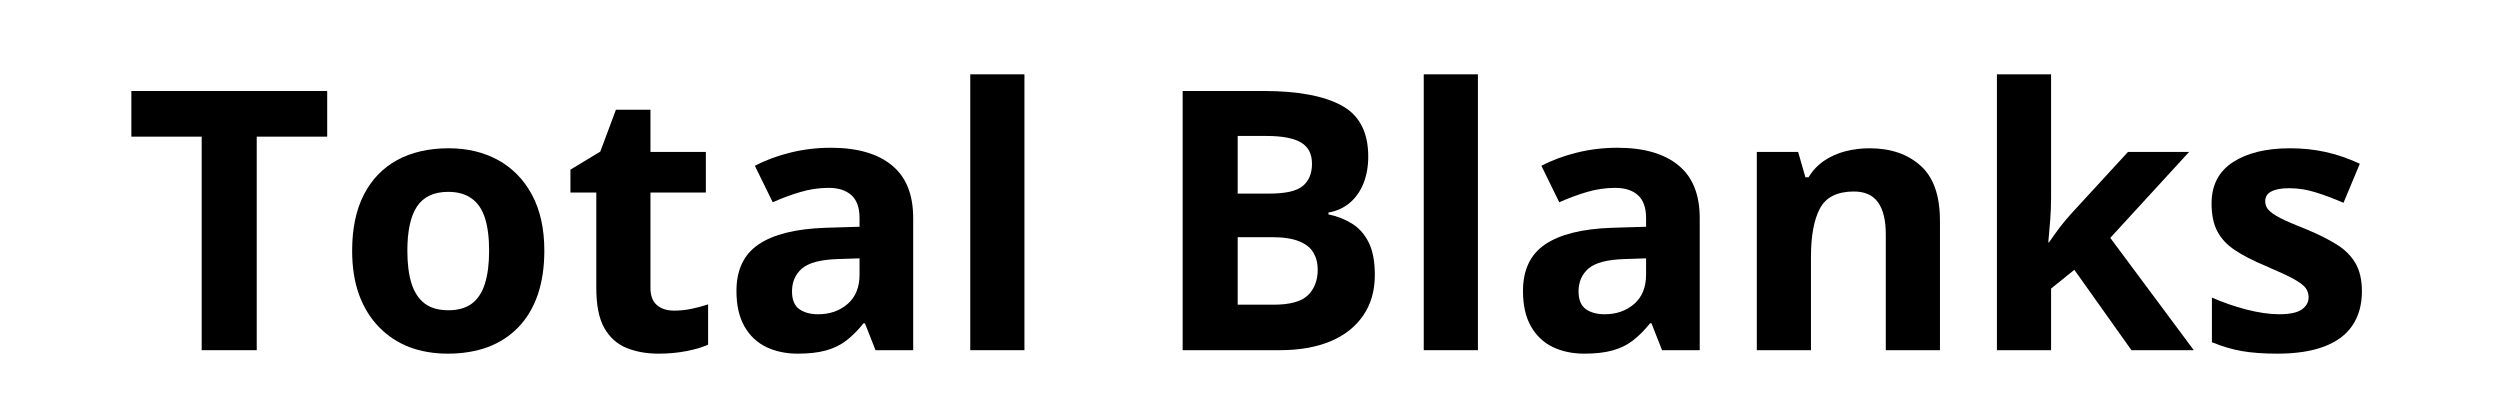
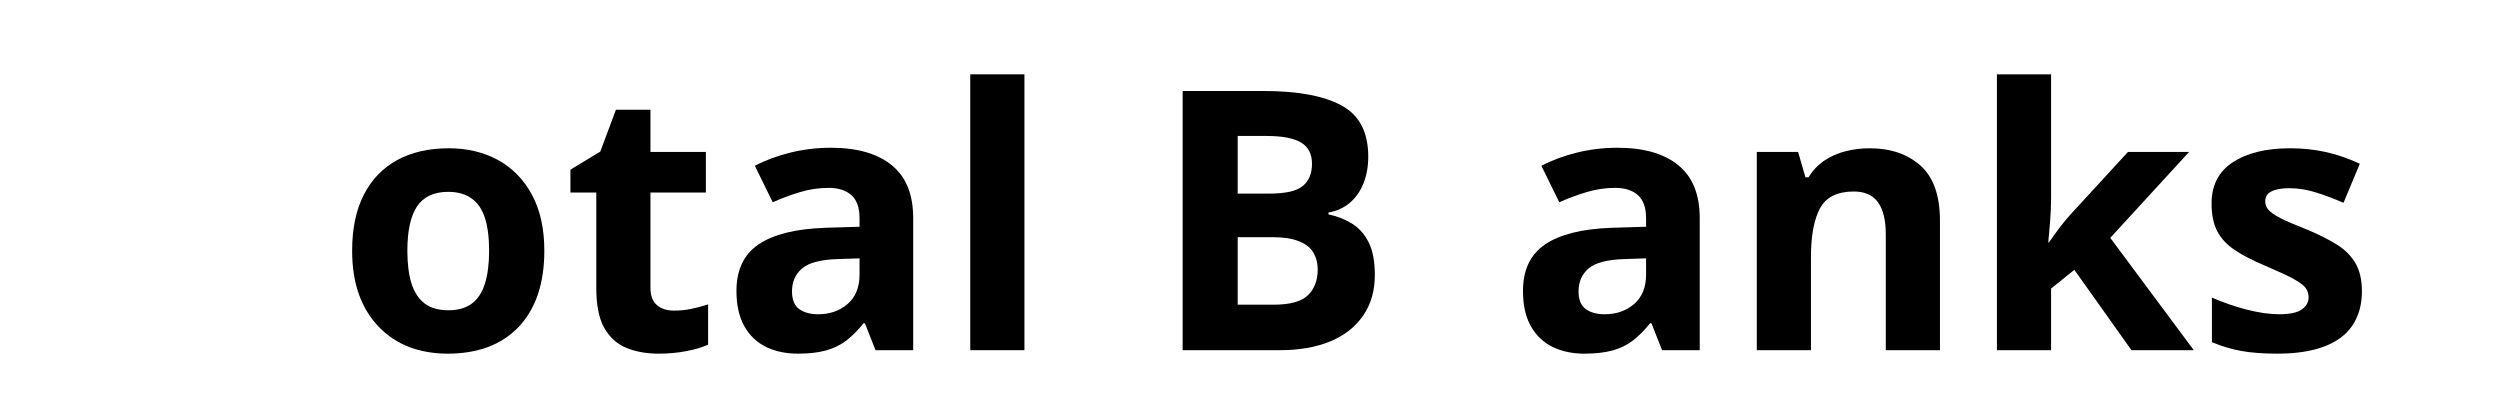
<svg xmlns="http://www.w3.org/2000/svg" width="300" viewBox="0 0 224.88 37.5" height="50" preserveAspectRatio="xMidYMid meet">
  <defs>
    <g />
  </defs>
  <g fill="#000000" fill-opacity="1">
    <g transform="translate(11.107, 31.517)">
      <g>
-         <path d="M 11.938 0 L 6.984 0 L 6.984 -19.219 L 0.656 -19.219 L 0.656 -23.328 L 18.281 -23.328 L 18.281 -19.219 L 11.938 -19.219 Z M 11.938 0 " />
-       </g>
+         </g>
    </g>
  </g>
  <g fill="#000000" fill-opacity="1">
    <g transform="translate(30.164, 31.517)">
      <g>
        <path d="M 18.766 -8.953 C 18.766 -7.461 18.566 -6.141 18.172 -4.984 C 17.773 -3.836 17.195 -2.867 16.438 -2.078 C 15.676 -1.285 14.758 -0.688 13.688 -0.281 C 12.613 0.113 11.41 0.312 10.078 0.312 C 8.816 0.312 7.66 0.113 6.609 -0.281 C 5.566 -0.688 4.66 -1.285 3.891 -2.078 C 3.117 -2.867 2.52 -3.836 2.094 -4.984 C 1.676 -6.141 1.469 -7.461 1.469 -8.953 C 1.469 -10.93 1.816 -12.609 2.516 -13.984 C 3.223 -15.359 4.223 -16.398 5.516 -17.109 C 6.816 -17.816 8.367 -18.172 10.172 -18.172 C 11.836 -18.172 13.316 -17.816 14.609 -17.109 C 15.898 -16.398 16.914 -15.359 17.656 -13.984 C 18.395 -12.609 18.766 -10.93 18.766 -8.953 Z M 6.438 -8.953 C 6.438 -7.785 6.562 -6.801 6.812 -6 C 7.07 -5.195 7.473 -4.594 8.016 -4.188 C 8.555 -3.789 9.266 -3.594 10.141 -3.594 C 10.992 -3.594 11.691 -3.789 12.234 -4.188 C 12.773 -4.594 13.172 -5.195 13.422 -6 C 13.672 -6.801 13.797 -7.785 13.797 -8.953 C 13.797 -10.129 13.672 -11.109 13.422 -11.891 C 13.172 -12.68 12.77 -13.27 12.219 -13.656 C 11.676 -14.051 10.973 -14.25 10.109 -14.25 C 8.816 -14.25 7.879 -13.805 7.297 -12.922 C 6.723 -12.047 6.438 -10.723 6.438 -8.953 Z M 6.438 -8.953 " />
      </g>
    </g>
  </g>
  <g fill="#000000" fill-opacity="1">
    <g transform="translate(50.529, 31.517)">
      <g>
        <path d="M 10.078 -3.562 C 10.609 -3.562 11.125 -3.613 11.625 -3.719 C 12.133 -3.82 12.641 -3.957 13.141 -4.125 L 13.141 -0.5 C 12.617 -0.258 11.973 -0.066 11.203 0.078 C 10.43 0.234 9.586 0.312 8.672 0.312 C 7.609 0.312 6.648 0.141 5.797 -0.203 C 4.953 -0.547 4.285 -1.145 3.797 -2 C 3.316 -2.852 3.078 -4.051 3.078 -5.594 L 3.078 -14.188 L 0.75 -14.188 L 0.75 -16.25 L 3.438 -17.875 L 4.844 -21.641 L 7.953 -21.641 L 7.953 -17.844 L 12.938 -17.844 L 12.938 -14.188 L 7.953 -14.188 L 7.953 -5.594 C 7.953 -4.906 8.145 -4.395 8.531 -4.062 C 8.914 -3.727 9.43 -3.562 10.078 -3.562 Z M 10.078 -3.562 " />
      </g>
    </g>
  </g>
  <g fill="#000000" fill-opacity="1">
    <g transform="translate(64.846, 31.517)">
      <g>
        <path d="M 9.859 -18.219 C 12.254 -18.219 14.086 -17.691 15.359 -16.641 C 16.641 -15.598 17.281 -14.016 17.281 -11.891 L 17.281 0 L 13.891 0 L 12.938 -2.422 L 12.812 -2.422 C 12.301 -1.785 11.781 -1.266 11.25 -0.859 C 10.719 -0.453 10.102 -0.156 9.406 0.031 C 8.719 0.219 7.879 0.312 6.891 0.312 C 5.836 0.312 4.895 0.113 4.062 -0.281 C 3.227 -0.688 2.57 -1.305 2.094 -2.141 C 1.613 -2.984 1.375 -4.047 1.375 -5.328 C 1.375 -7.223 2.035 -8.617 3.359 -9.516 C 4.691 -10.422 6.691 -10.922 9.359 -11.016 L 12.453 -11.109 L 12.453 -11.891 C 12.453 -12.828 12.207 -13.516 11.719 -13.953 C 11.227 -14.391 10.547 -14.609 9.672 -14.609 C 8.805 -14.609 7.957 -14.484 7.125 -14.234 C 6.301 -13.992 5.473 -13.688 4.641 -13.312 L 3.031 -16.594 C 3.977 -17.094 5.039 -17.488 6.219 -17.781 C 7.395 -18.07 8.609 -18.219 9.859 -18.219 Z M 12.453 -8.266 L 10.562 -8.203 C 8.988 -8.16 7.895 -7.879 7.281 -7.359 C 6.676 -6.836 6.375 -6.148 6.375 -5.297 C 6.375 -4.555 6.586 -4.023 7.016 -3.703 C 7.453 -3.391 8.023 -3.234 8.734 -3.234 C 9.773 -3.234 10.656 -3.539 11.375 -4.156 C 12.094 -4.781 12.453 -5.66 12.453 -6.797 Z M 12.453 -8.266 " />
      </g>
    </g>
  </g>
  <g fill="#000000" fill-opacity="1">
    <g transform="translate(84.717, 31.517)">
      <g>
        <path d="M 7.422 0 L 2.547 0 L 2.547 -24.828 L 7.422 -24.828 Z M 7.422 0 " />
      </g>
    </g>
  </g>
  <g fill="#000000" fill-opacity="1">
    <g transform="translate(94.821, 31.517)">
      <g />
    </g>
  </g>
  <g fill="#000000" fill-opacity="1">
    <g transform="translate(103.441, 31.517)">
      <g>
        <path d="M 2.938 -23.328 L 10.203 -23.328 C 13.305 -23.328 15.656 -22.891 17.25 -22.016 C 18.844 -21.148 19.641 -19.617 19.641 -17.422 C 19.641 -16.547 19.5 -15.75 19.219 -15.031 C 18.938 -14.32 18.531 -13.738 18 -13.281 C 17.469 -12.82 16.82 -12.523 16.062 -12.391 L 16.062 -12.219 C 16.832 -12.062 17.531 -11.789 18.156 -11.406 C 18.789 -11.02 19.297 -10.457 19.672 -9.719 C 20.047 -8.977 20.234 -7.992 20.234 -6.766 C 20.234 -5.348 19.883 -4.133 19.188 -3.125 C 18.5 -2.113 17.516 -1.336 16.234 -0.797 C 14.953 -0.266 13.43 0 11.672 0 L 2.938 0 Z M 7.891 -14.094 L 10.75 -14.094 C 12.188 -14.094 13.18 -14.316 13.734 -14.766 C 14.297 -15.223 14.578 -15.895 14.578 -16.781 C 14.578 -17.664 14.25 -18.301 13.594 -18.688 C 12.938 -19.082 11.898 -19.281 10.484 -19.281 L 7.891 -19.281 Z M 7.891 -10.172 L 7.891 -4.094 L 11.109 -4.094 C 12.598 -4.094 13.633 -4.379 14.219 -4.953 C 14.801 -5.523 15.094 -6.297 15.094 -7.266 C 15.094 -7.836 14.961 -8.344 14.703 -8.781 C 14.453 -9.219 14.023 -9.555 13.422 -9.797 C 12.828 -10.047 12.004 -10.172 10.953 -10.172 Z M 7.891 -10.172 " />
      </g>
    </g>
  </g>
  <g fill="#000000" fill-opacity="1">
    <g transform="translate(125.53, 31.517)">
      <g>
-         <path d="M 7.422 0 L 2.547 0 L 2.547 -24.828 L 7.422 -24.828 Z M 7.422 0 " />
-       </g>
+         </g>
    </g>
  </g>
  <g fill="#000000" fill-opacity="1">
    <g transform="translate(135.634, 31.517)">
      <g>
        <path d="M 9.859 -18.219 C 12.254 -18.219 14.086 -17.691 15.359 -16.641 C 16.641 -15.598 17.281 -14.016 17.281 -11.891 L 17.281 0 L 13.891 0 L 12.938 -2.422 L 12.812 -2.422 C 12.301 -1.785 11.781 -1.266 11.25 -0.859 C 10.719 -0.453 10.102 -0.156 9.406 0.031 C 8.719 0.219 7.879 0.312 6.891 0.312 C 5.836 0.312 4.895 0.113 4.062 -0.281 C 3.227 -0.688 2.57 -1.305 2.094 -2.141 C 1.613 -2.984 1.375 -4.047 1.375 -5.328 C 1.375 -7.223 2.035 -8.617 3.359 -9.516 C 4.691 -10.422 6.691 -10.922 9.359 -11.016 L 12.453 -11.109 L 12.453 -11.891 C 12.453 -12.828 12.207 -13.516 11.719 -13.953 C 11.227 -14.391 10.547 -14.609 9.672 -14.609 C 8.805 -14.609 7.957 -14.484 7.125 -14.234 C 6.301 -13.992 5.473 -13.688 4.641 -13.312 L 3.031 -16.594 C 3.977 -17.094 5.039 -17.488 6.219 -17.781 C 7.395 -18.07 8.609 -18.219 9.859 -18.219 Z M 12.453 -8.266 L 10.562 -8.203 C 8.988 -8.16 7.895 -7.879 7.281 -7.359 C 6.676 -6.836 6.375 -6.148 6.375 -5.297 C 6.375 -4.555 6.586 -4.023 7.016 -3.703 C 7.453 -3.391 8.023 -3.234 8.734 -3.234 C 9.773 -3.234 10.656 -3.539 11.375 -4.156 C 12.094 -4.781 12.453 -5.66 12.453 -6.797 Z M 12.453 -8.266 " />
      </g>
    </g>
  </g>
  <g fill="#000000" fill-opacity="1">
    <g transform="translate(155.505, 31.517)">
      <g>
        <path d="M 12.688 -18.172 C 14.594 -18.172 16.125 -17.648 17.281 -16.609 C 18.445 -15.578 19.031 -13.922 19.031 -11.641 L 19.031 0 L 14.156 0 L 14.156 -10.422 C 14.156 -11.703 13.922 -12.664 13.453 -13.312 C 12.992 -13.957 12.27 -14.281 11.281 -14.281 C 9.789 -14.281 8.773 -13.773 8.234 -12.766 C 7.691 -11.754 7.422 -10.297 7.422 -8.391 L 7.422 0 L 2.547 0 L 2.547 -17.844 L 6.266 -17.844 L 6.922 -15.562 L 7.203 -15.562 C 7.578 -16.176 8.051 -16.676 8.625 -17.062 C 9.195 -17.445 9.832 -17.727 10.531 -17.906 C 11.227 -18.082 11.945 -18.172 12.688 -18.172 Z M 12.688 -18.172 " />
      </g>
    </g>
  </g>
  <g fill="#000000" fill-opacity="1">
    <g transform="translate(177.115, 31.517)">
      <g>
        <path d="M 7.422 -24.828 L 7.422 -13.719 C 7.422 -13.051 7.395 -12.379 7.344 -11.703 C 7.289 -11.035 7.234 -10.367 7.172 -9.703 L 7.234 -9.703 C 7.555 -10.172 7.891 -10.633 8.234 -11.094 C 8.586 -11.551 8.961 -11.992 9.359 -12.422 L 14.344 -17.844 L 19.844 -17.844 L 12.75 -10.109 L 20.266 0 L 14.656 0 L 9.516 -7.234 L 7.422 -5.547 L 7.422 0 L 2.547 0 L 2.547 -24.828 Z M 7.422 -24.828 " />
      </g>
    </g>
  </g>
  <g fill="#000000" fill-opacity="1">
    <g transform="translate(197.512, 31.517)">
      <g>
        <path d="M 15 -5.297 C 15 -4.086 14.711 -3.062 14.141 -2.219 C 13.578 -1.383 12.727 -0.754 11.594 -0.328 C 10.469 0.098 9.066 0.312 7.391 0.312 C 6.141 0.312 5.07 0.234 4.188 0.078 C 3.301 -0.078 2.406 -0.344 1.5 -0.719 L 1.5 -4.734 C 2.469 -4.305 3.504 -3.945 4.609 -3.656 C 5.723 -3.375 6.703 -3.234 7.547 -3.234 C 8.492 -3.234 9.172 -3.375 9.578 -3.656 C 9.992 -3.945 10.203 -4.316 10.203 -4.766 C 10.203 -5.066 10.117 -5.336 9.953 -5.578 C 9.785 -5.816 9.43 -6.086 8.891 -6.391 C 8.348 -6.691 7.5 -7.086 6.344 -7.578 C 5.219 -8.047 4.297 -8.52 3.578 -9 C 2.859 -9.477 2.328 -10.047 1.984 -10.703 C 1.641 -11.359 1.469 -12.191 1.469 -13.203 C 1.469 -14.848 2.109 -16.086 3.391 -16.922 C 4.672 -17.754 6.383 -18.172 8.531 -18.172 C 9.645 -18.172 10.703 -18.062 11.703 -17.844 C 12.711 -17.625 13.75 -17.27 14.812 -16.781 L 13.344 -13.266 C 12.457 -13.648 11.625 -13.961 10.844 -14.203 C 10.062 -14.453 9.266 -14.578 8.453 -14.578 C 7.742 -14.578 7.207 -14.477 6.844 -14.281 C 6.477 -14.094 6.297 -13.801 6.297 -13.406 C 6.297 -13.113 6.391 -12.859 6.578 -12.641 C 6.766 -12.422 7.125 -12.172 7.656 -11.891 C 8.195 -11.617 8.992 -11.273 10.047 -10.859 C 11.055 -10.441 11.93 -10.004 12.672 -9.547 C 13.422 -9.098 13.992 -8.539 14.391 -7.875 C 14.797 -7.207 15 -6.348 15 -5.297 Z M 15 -5.297 " />
      </g>
    </g>
  </g>
</svg>